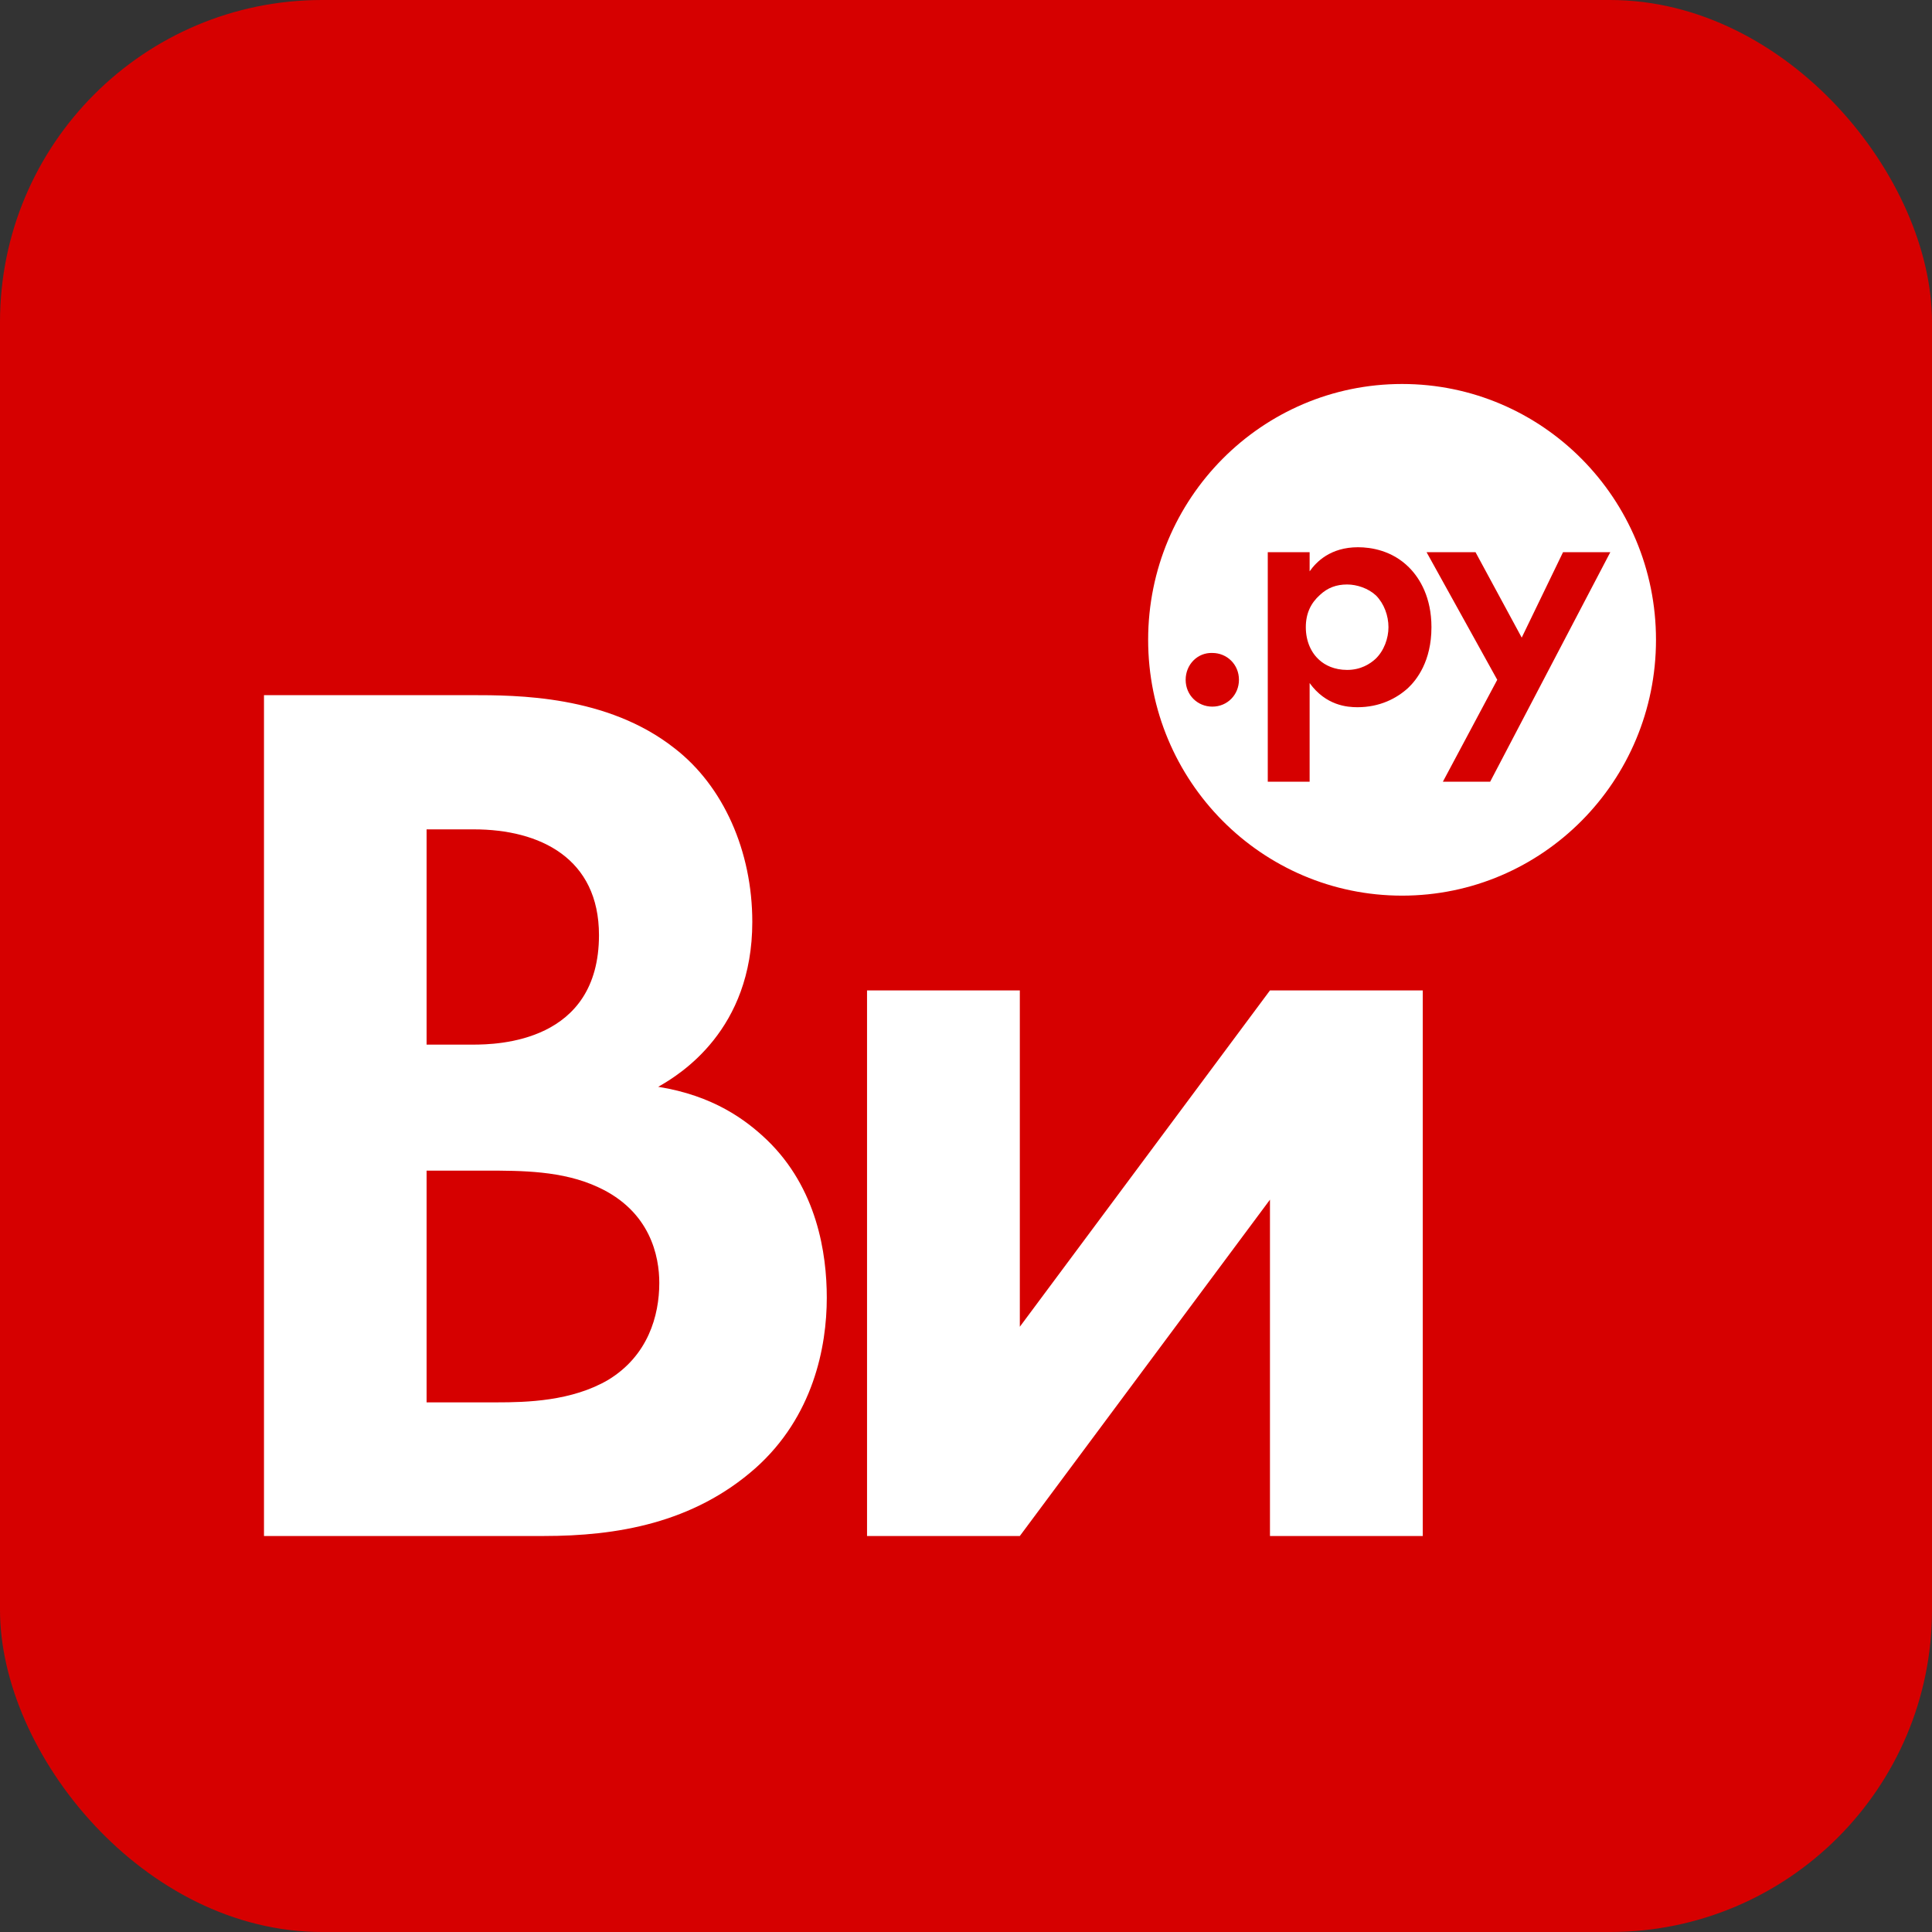
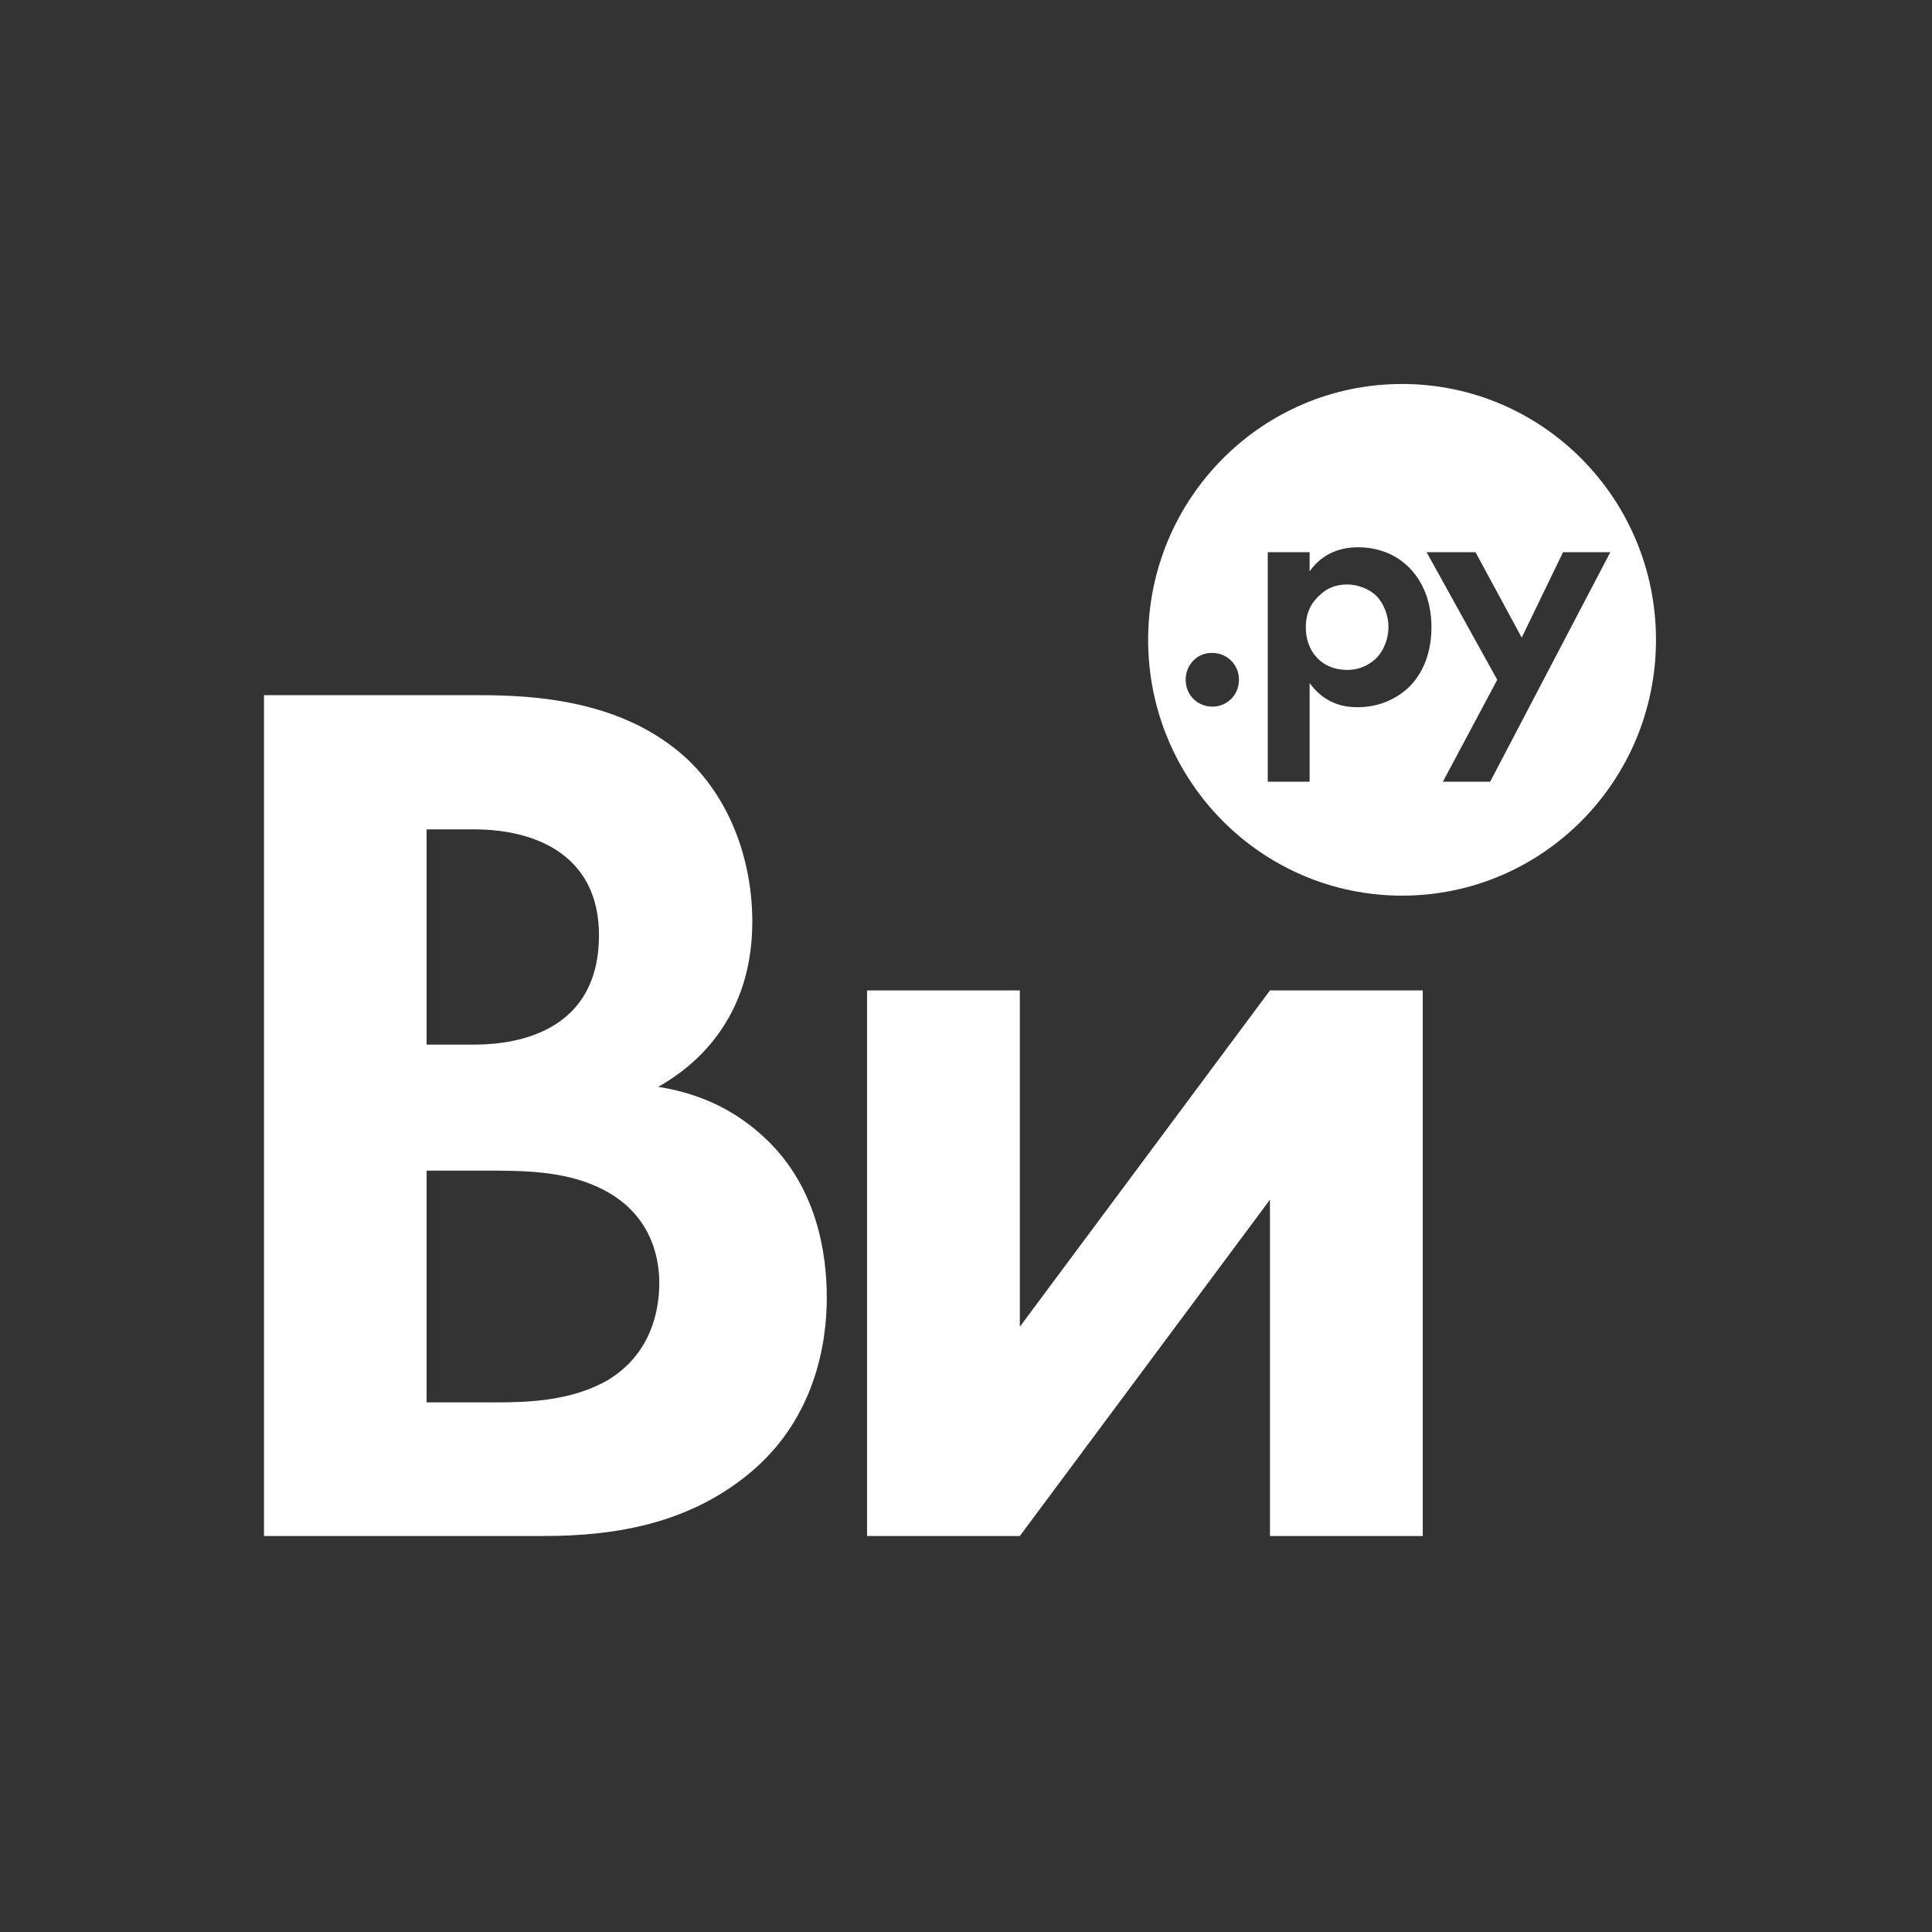
<svg xmlns="http://www.w3.org/2000/svg" viewBox="0 0 36 36" fill="none">
  <rect x="0" y="0" width="36" height="36" fill="#333333" stroke="none" />
-   <rect width="36" height="36" rx="6" fill="#D60000" />
  <path fill-rule="evenodd" clip-rule="evenodd" d="M26.126 16.689C28.74 16.689 30.857 14.556 30.857 11.922C30.857 9.289 28.74 7.155 26.126 7.155C23.512 7.155 21.394 9.289 21.394 11.922C21.394 14.556 23.512 16.689 26.126 16.689ZM16.156 18.455V28.621H19.003L23.664 22.354V28.621H26.511V18.455H23.664L19.003 24.722V18.455H16.156ZM4.919 12.963V28.621H10.137C11.485 28.621 12.914 28.386 14.079 27.355C15.153 26.396 15.406 25.1 15.406 24.181C15.406 23.354 15.224 22.14 14.291 21.241C13.896 20.864 13.289 20.415 12.265 20.251C12.681 20.016 14.018 19.19 14.018 17.179C14.018 15.862 13.481 14.647 12.569 13.943C11.313 12.953 9.631 12.953 8.77 12.953H4.919V12.963ZM7.949 15.454H8.83C10.066 15.454 11.161 15.995 11.161 17.424C11.161 19.424 9.276 19.465 8.81 19.465H7.949V15.454ZM7.949 21.813H9.063C9.712 21.813 10.482 21.813 11.14 22.119C12.123 22.568 12.285 23.415 12.285 23.905C12.285 24.518 12.073 25.263 11.333 25.712C10.654 26.11 9.813 26.131 9.256 26.131H7.949V21.813V21.813ZM22.093 12.667C22.093 12.953 22.316 13.167 22.59 13.167C22.873 13.167 23.086 12.943 23.086 12.667C23.086 12.381 22.863 12.167 22.59 12.167C22.316 12.157 22.093 12.381 22.093 12.667ZM26.886 14.566H27.767L30.006 10.289H29.125L28.355 11.881L27.494 10.289H26.582L27.899 12.667L26.886 14.566ZM24.403 12.728C24.707 13.147 25.102 13.178 25.295 13.178C25.71 13.178 26.024 13.014 26.237 12.82C26.399 12.667 26.673 12.32 26.673 11.687C26.673 11.136 26.46 10.779 26.257 10.575C25.943 10.258 25.548 10.197 25.305 10.197C24.788 10.197 24.525 10.473 24.403 10.646V10.289H23.623V14.566H24.403V12.728V12.728ZM25.102 10.891C25.285 10.891 25.497 10.963 25.639 11.095C25.791 11.248 25.872 11.473 25.872 11.687C25.872 11.891 25.791 12.126 25.629 12.279C25.528 12.371 25.356 12.483 25.102 12.483C24.859 12.483 24.687 12.392 24.586 12.3C24.434 12.167 24.332 11.953 24.332 11.687C24.332 11.432 24.424 11.238 24.596 11.085C24.738 10.952 24.9 10.891 25.102 10.891Z" fill="white" />
</svg>